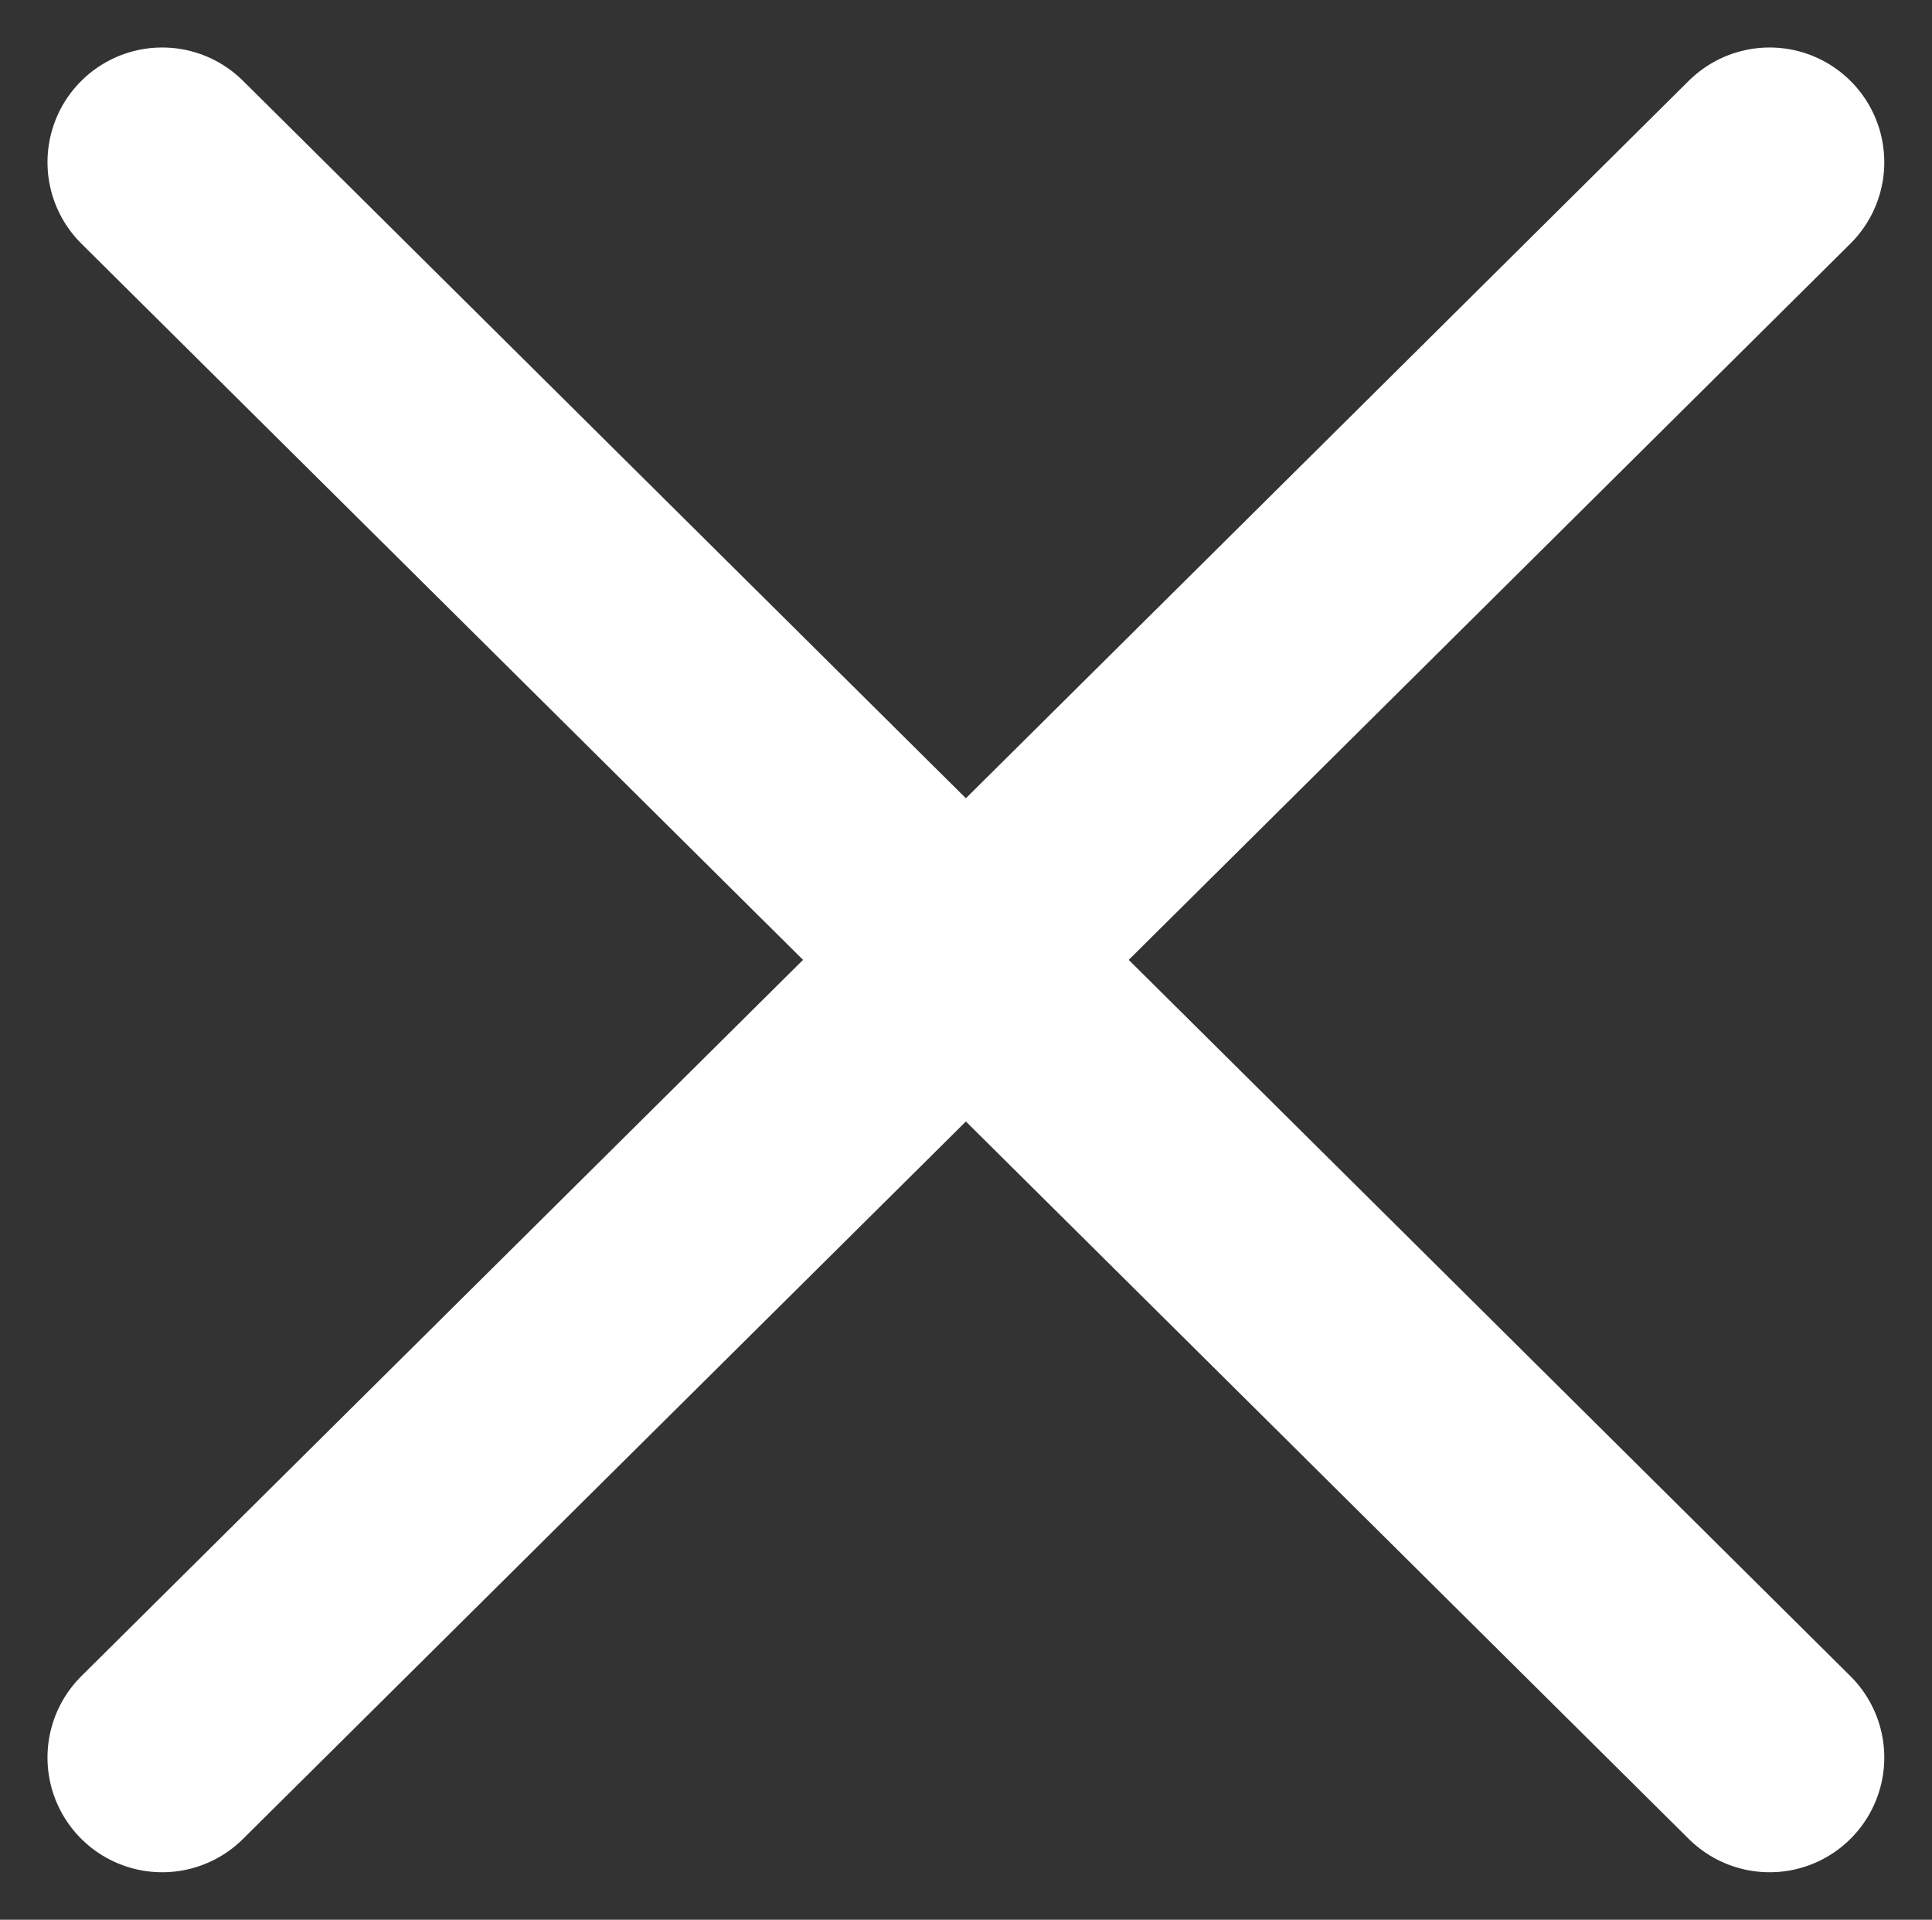
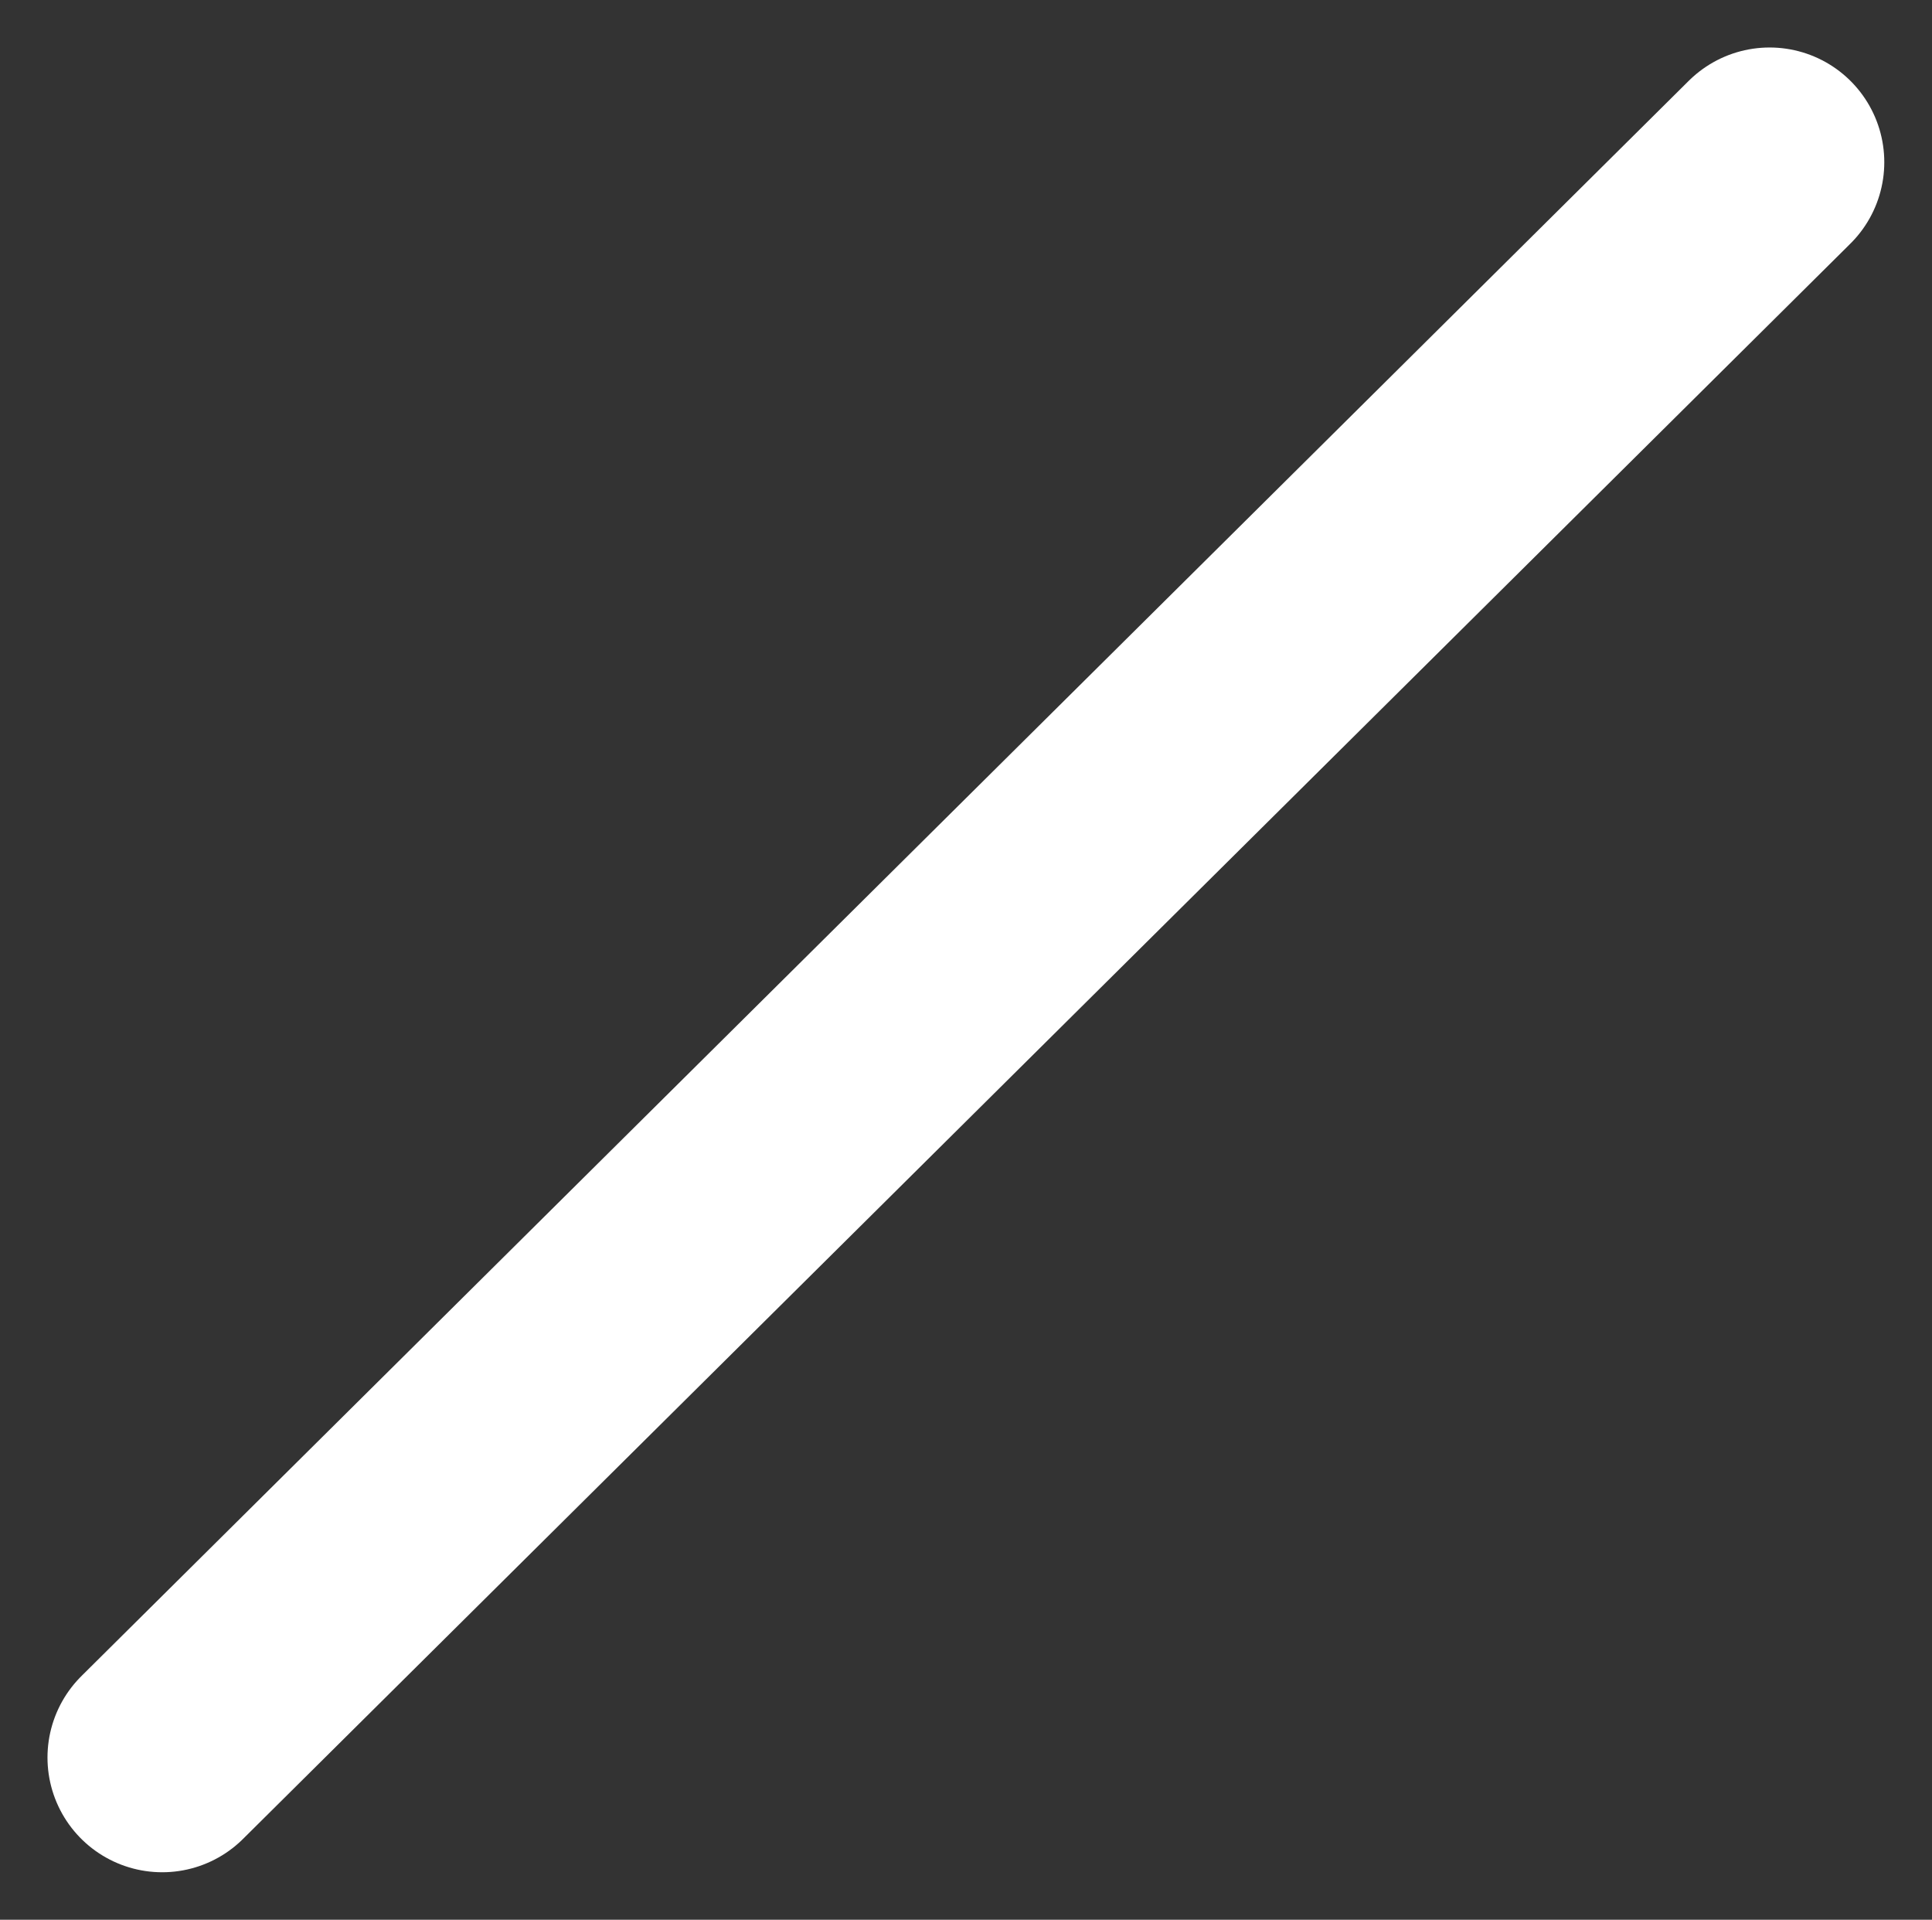
<svg xmlns="http://www.w3.org/2000/svg" width="8.422" height="8.367" viewBox="0 0 8.422 8.367">
  <rect x="0" y="0" width="8.422" height="8.367" fill="#333333" stroke="none" />
  <defs>
    <style>.a{fill:none;stroke:#fff;stroke-linecap:round;}</style>
  </defs>
  <g transform="translate(-1269.793 -78.793)">
    <g transform="translate(1270.5 79.5)">
-       <line class="a" x1="7.007" y1="6.953" />
      <line class="a" y1="6.953" x2="7.007" />
    </g>
  </g>
</svg>